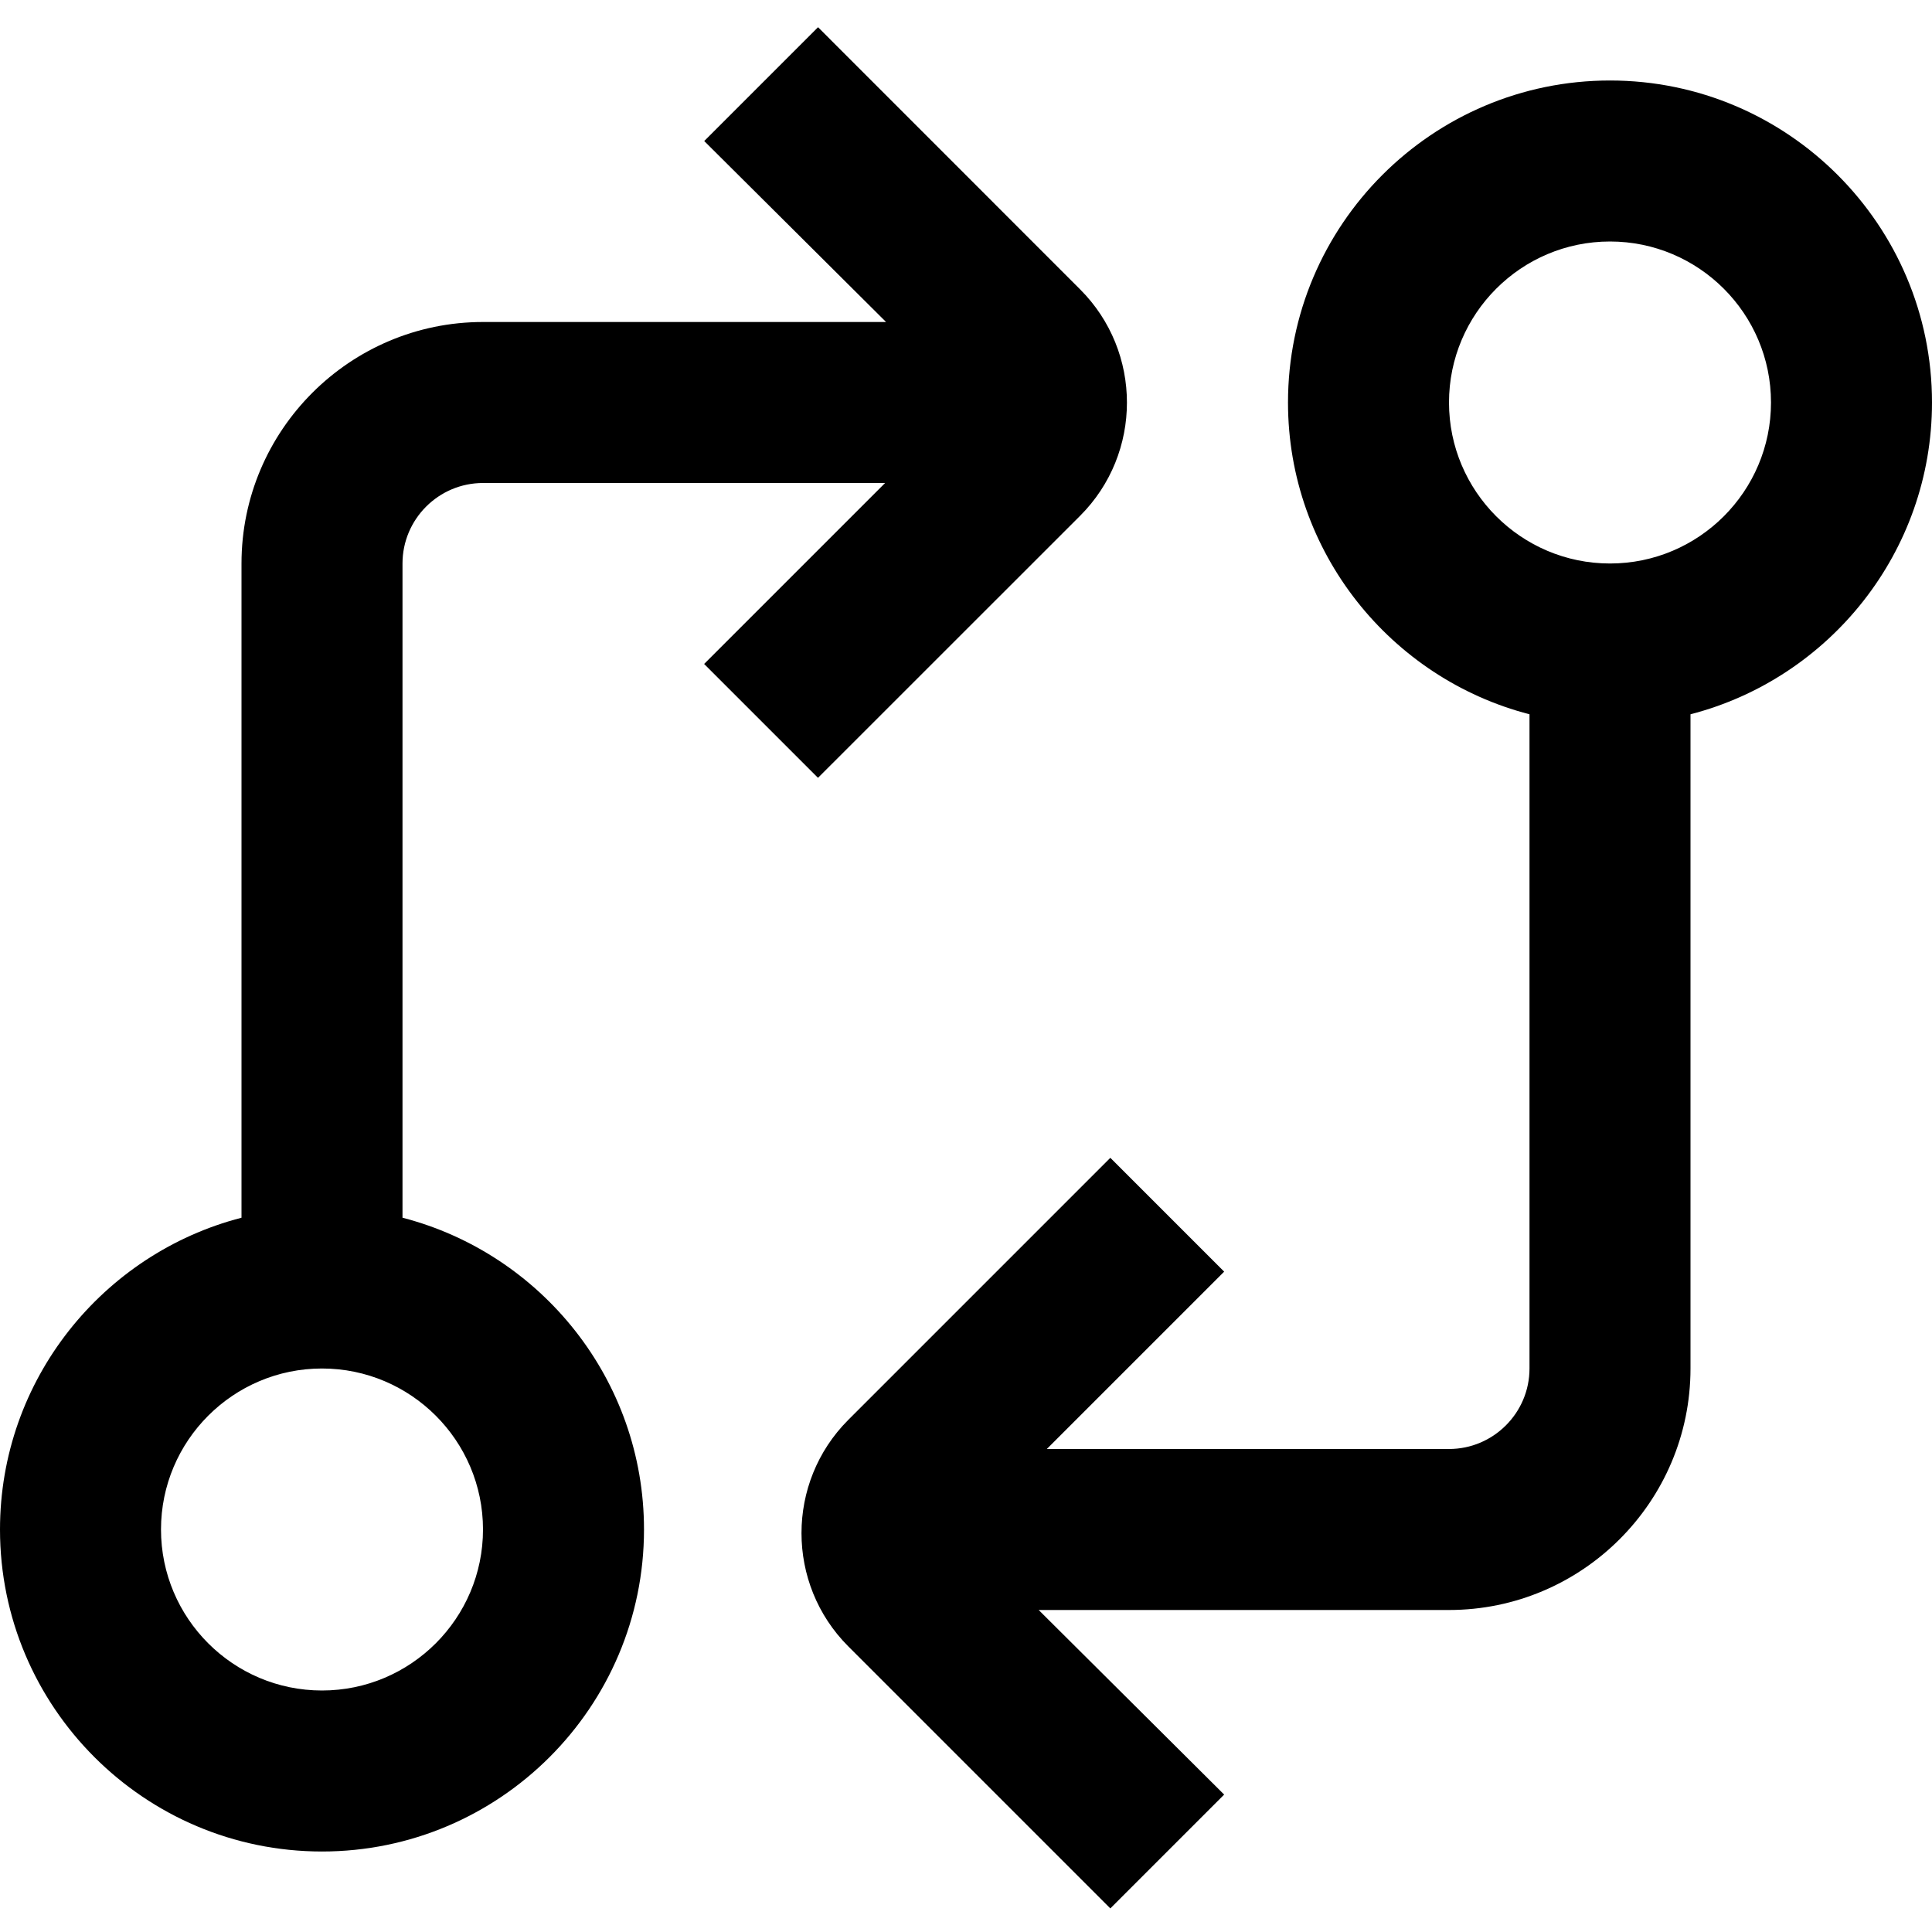
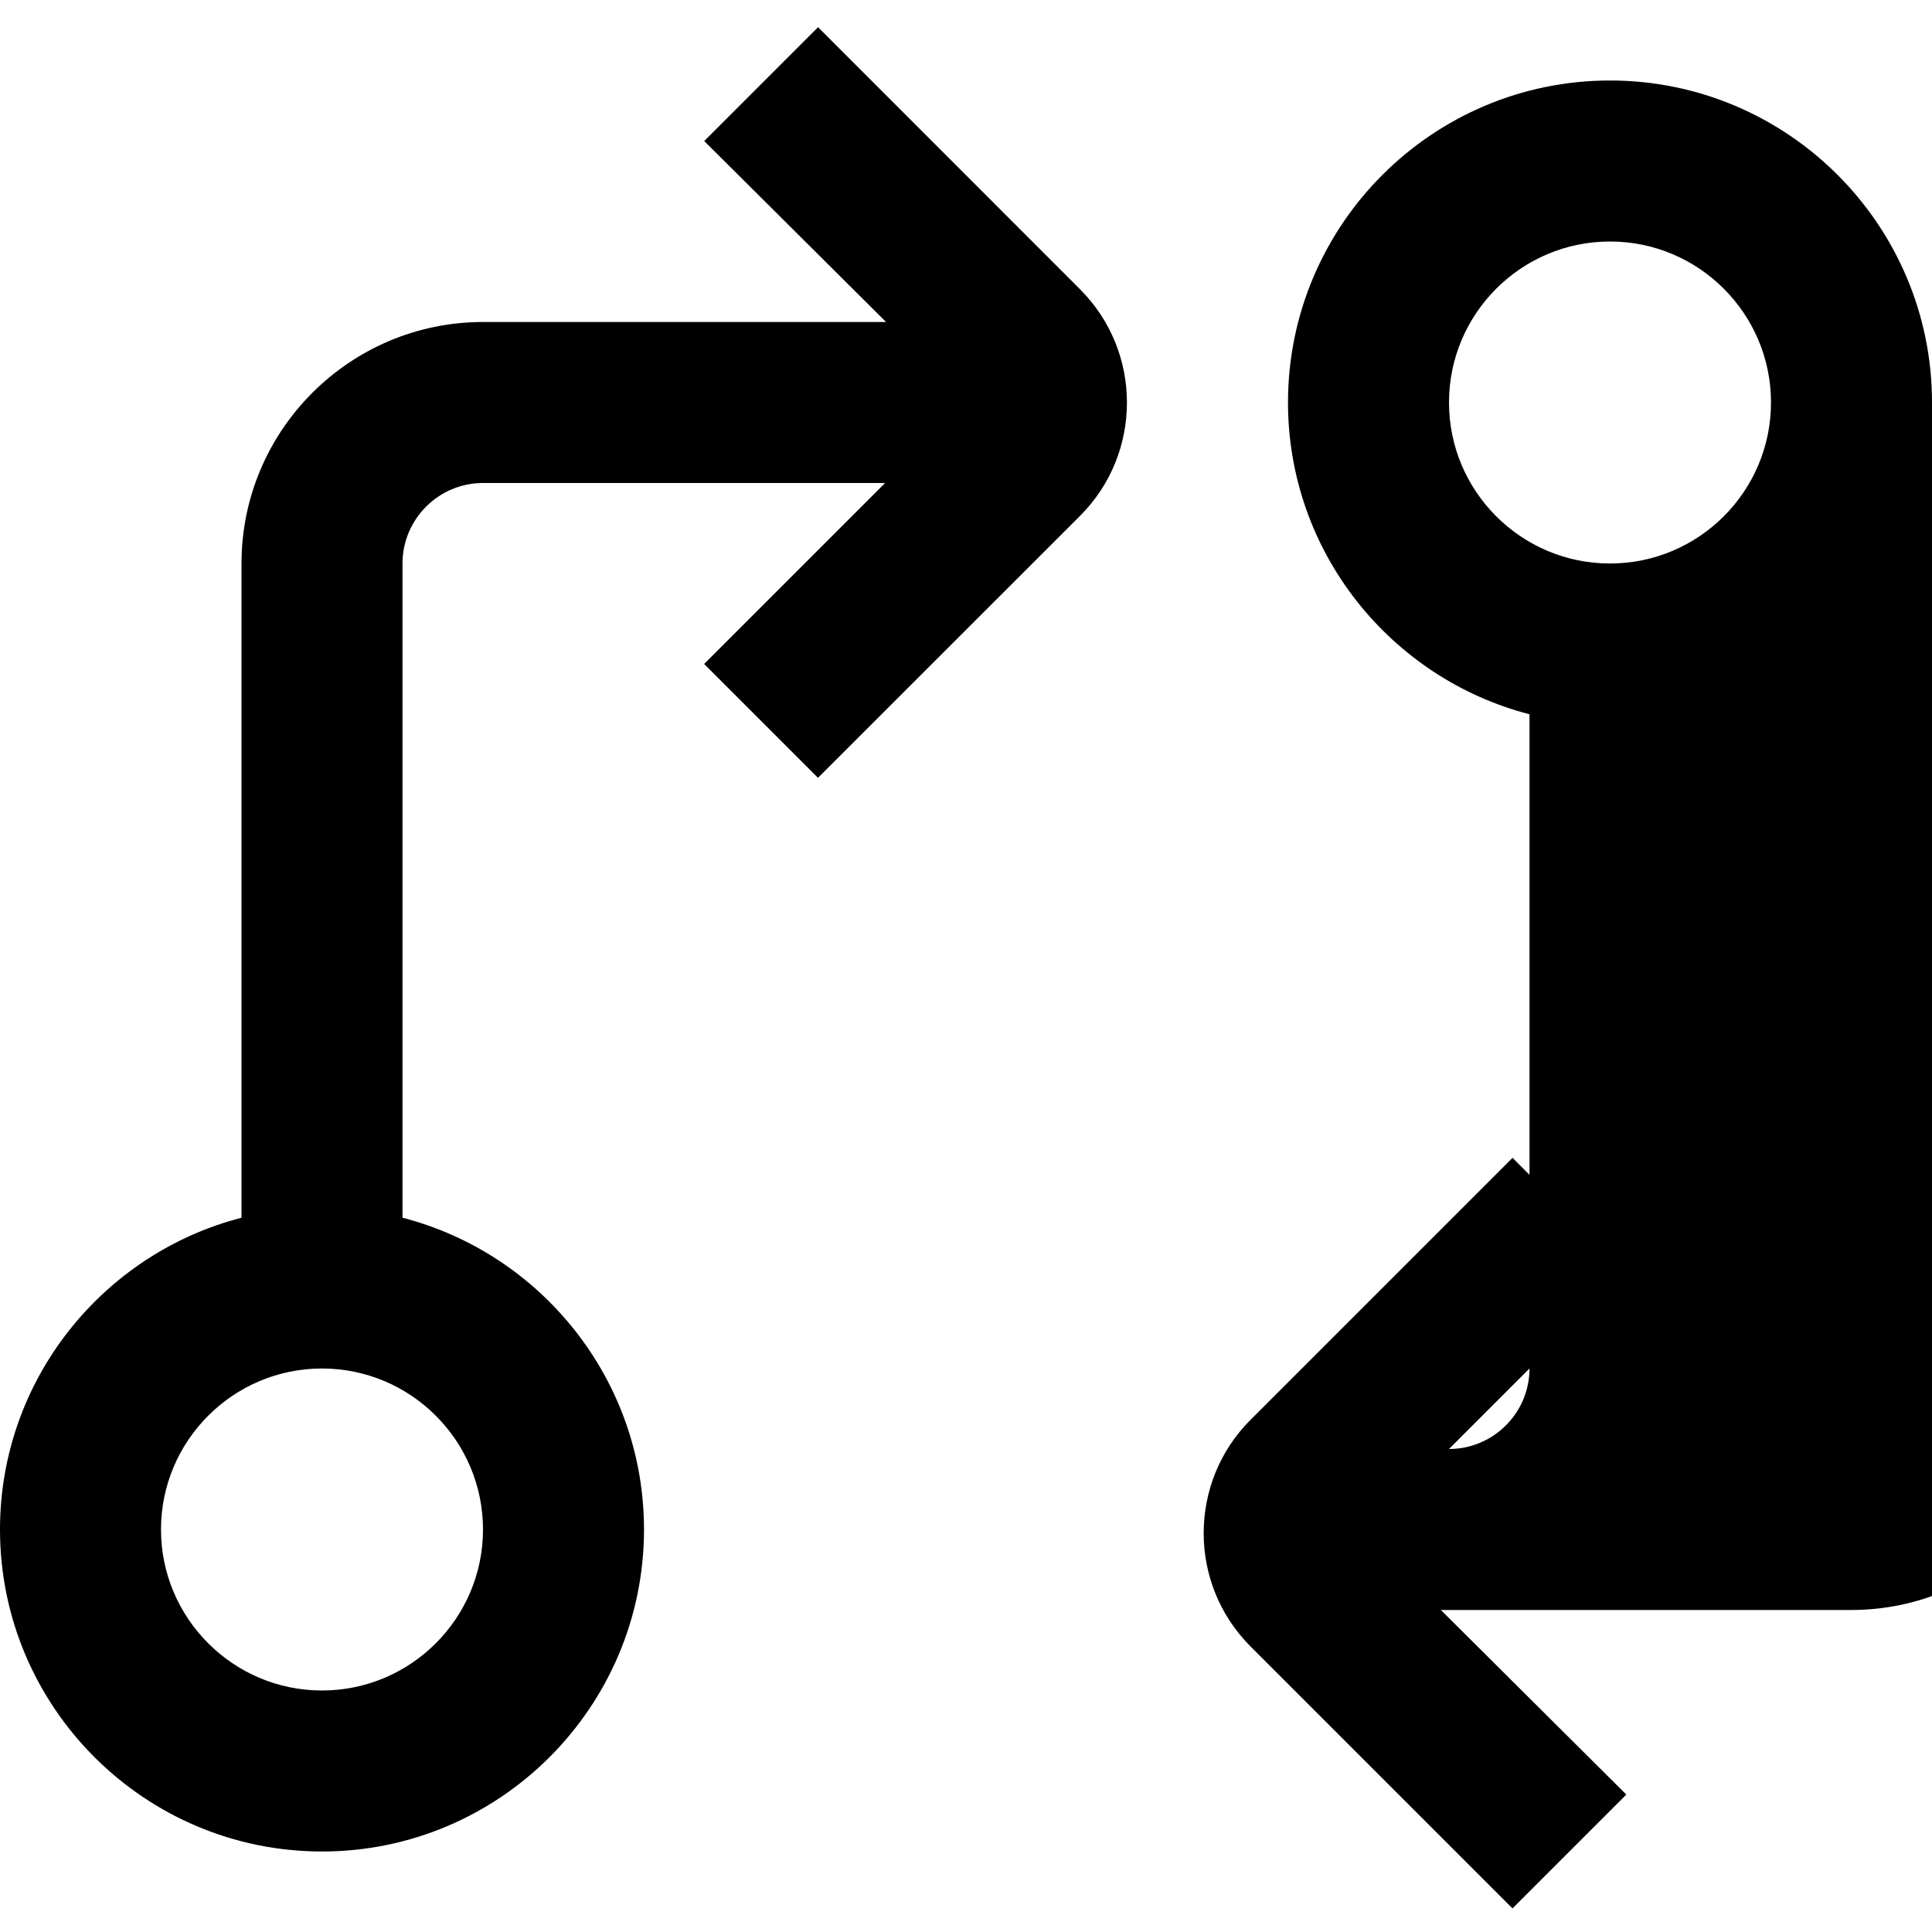
<svg xmlns="http://www.w3.org/2000/svg" id="Layer_1" data-name="Layer 1" viewBox="0 0 24 24" width="512" height="512">
-   <path d="M24,5c0-2.206-1.794-4-4-4s-4,1.794-4,4c0,1.86,1.277,3.428,3,3.873v8.127c0,.551-.449,1-1,1h-4.996l2.203-2.203-1.414-1.414-3.256,3.256c-.774,.775-.774,2.037,0,2.812l3.256,3.256,1.414-1.414-2.304-2.293h5.097c1.654,0,3-1.346,3-3V8.873c1.723-.445,3-2.013,3-3.873Zm-4,2c-1.103,0-2-.897-2-2s.897-2,2-2,2,.897,2,2-.897,2-2,2Zm-9.838,2.662l3.256-3.255c.775-.775,.775-2.037,0-2.812L10.162,.338l-1.414,1.414,2.259,2.248H6c-1.654,0-3,1.346-3,3V15.127c-1.723,.445-3,2.013-3,3.873,0,2.206,1.794,4,4,4s4-1.794,4-4c0-1.86-1.277-3.428-3-3.873V7c0-.551,.449-1,1-1h4.995l-2.248,2.248,1.414,1.414Zm-4.162,9.338c0,1.103-.897,2-2,2s-2-.897-2-2,.897-2,2-2,2,.897,2,2Z" />
+   <path d="M24,5c0-2.206-1.794-4-4-4s-4,1.794-4,4c0,1.86,1.277,3.428,3,3.873v8.127c0,.551-.449,1-1,1l2.203-2.203-1.414-1.414-3.256,3.256c-.774,.775-.774,2.037,0,2.812l3.256,3.256,1.414-1.414-2.304-2.293h5.097c1.654,0,3-1.346,3-3V8.873c1.723-.445,3-2.013,3-3.873Zm-4,2c-1.103,0-2-.897-2-2s.897-2,2-2,2,.897,2,2-.897,2-2,2Zm-9.838,2.662l3.256-3.255c.775-.775,.775-2.037,0-2.812L10.162,.338l-1.414,1.414,2.259,2.248H6c-1.654,0-3,1.346-3,3V15.127c-1.723,.445-3,2.013-3,3.873,0,2.206,1.794,4,4,4s4-1.794,4-4c0-1.86-1.277-3.428-3-3.873V7c0-.551,.449-1,1-1h4.995l-2.248,2.248,1.414,1.414Zm-4.162,9.338c0,1.103-.897,2-2,2s-2-.897-2-2,.897-2,2-2,2,.897,2,2Z" />
</svg>